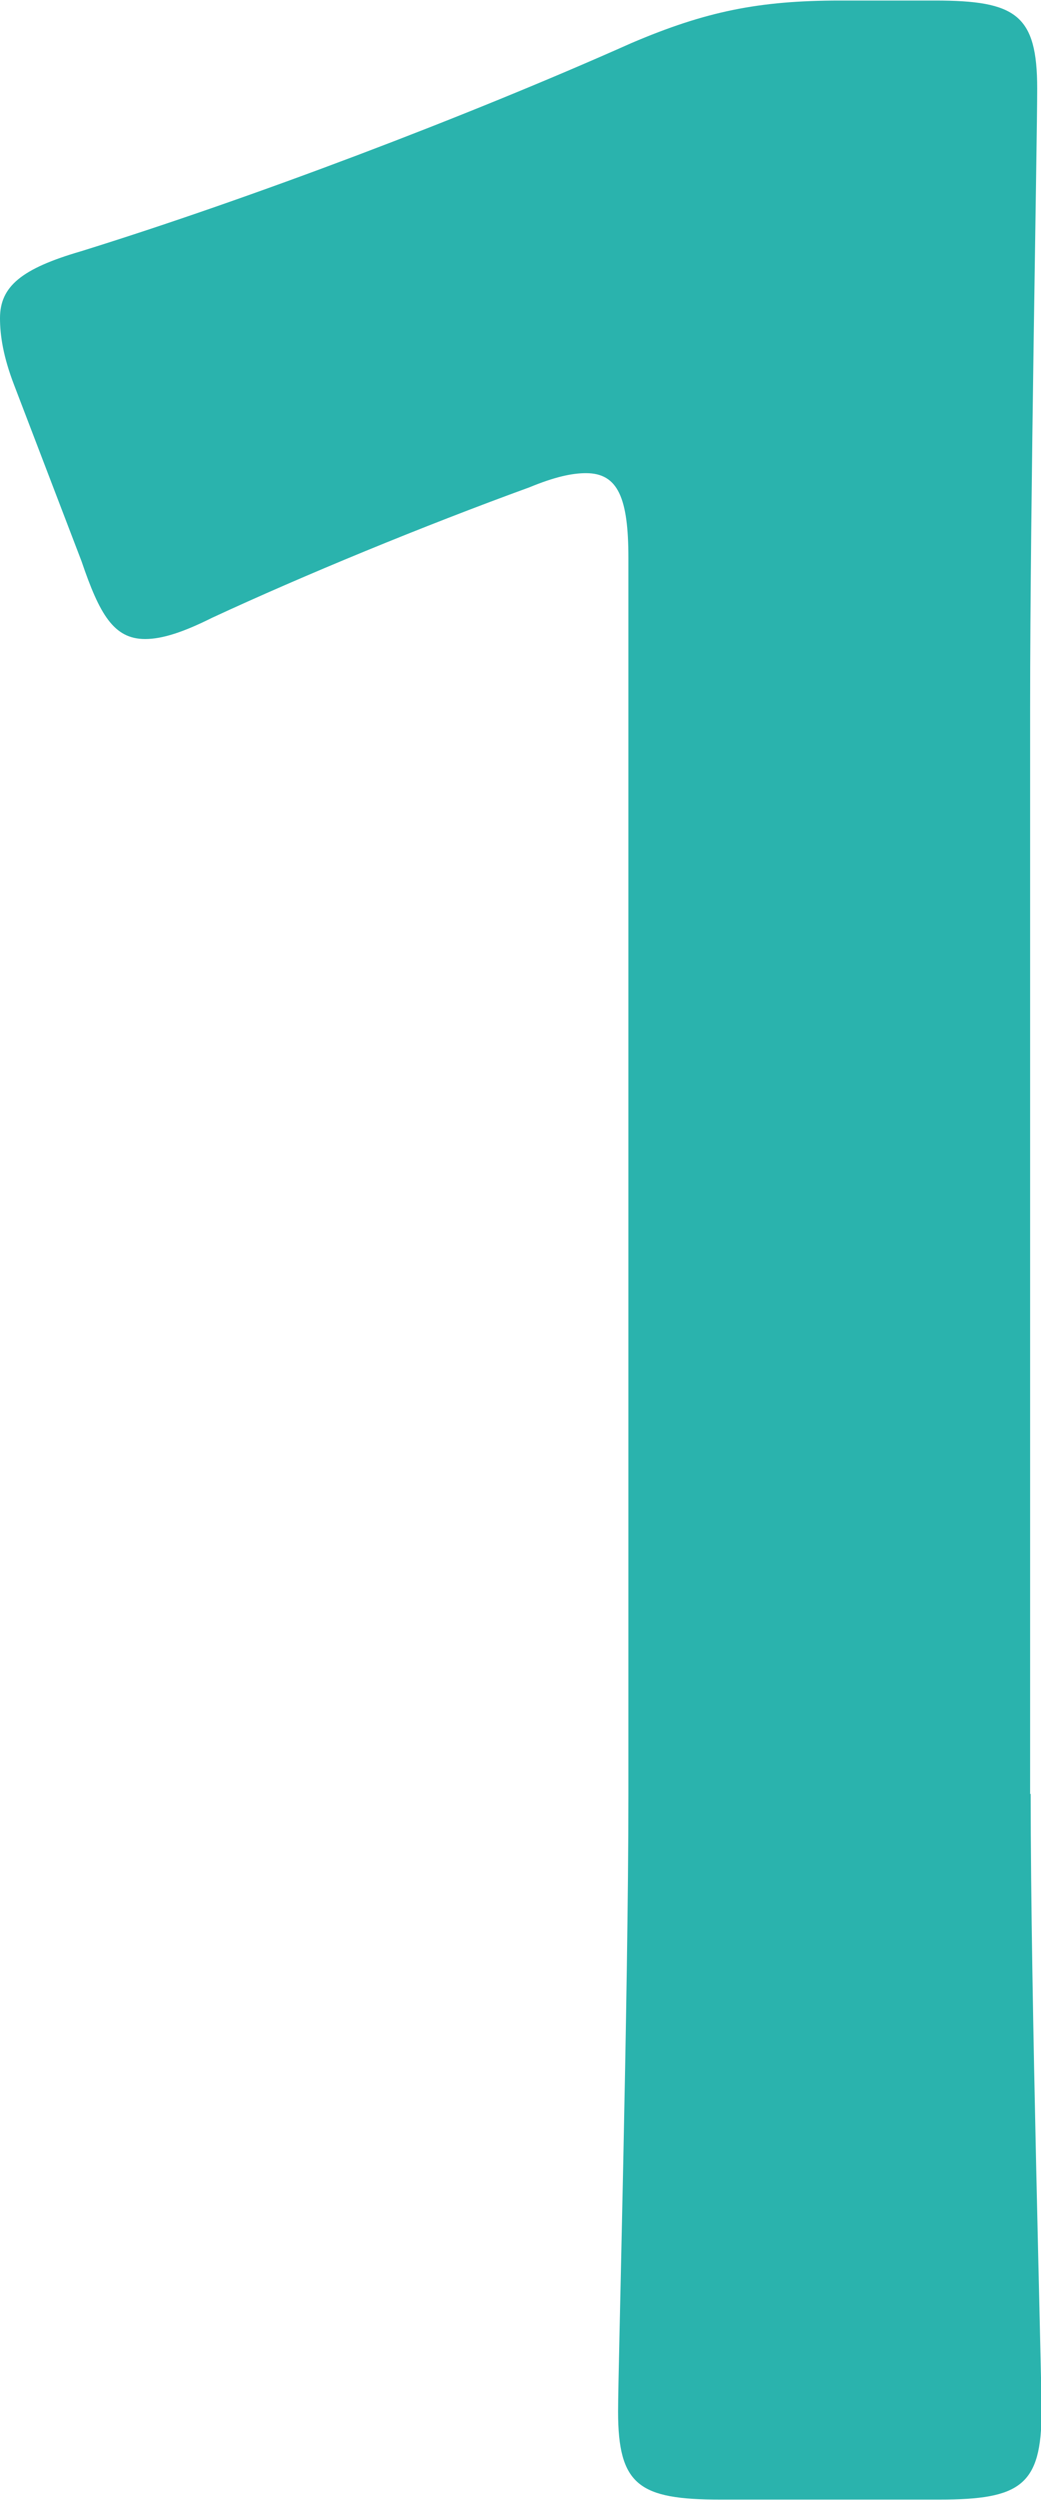
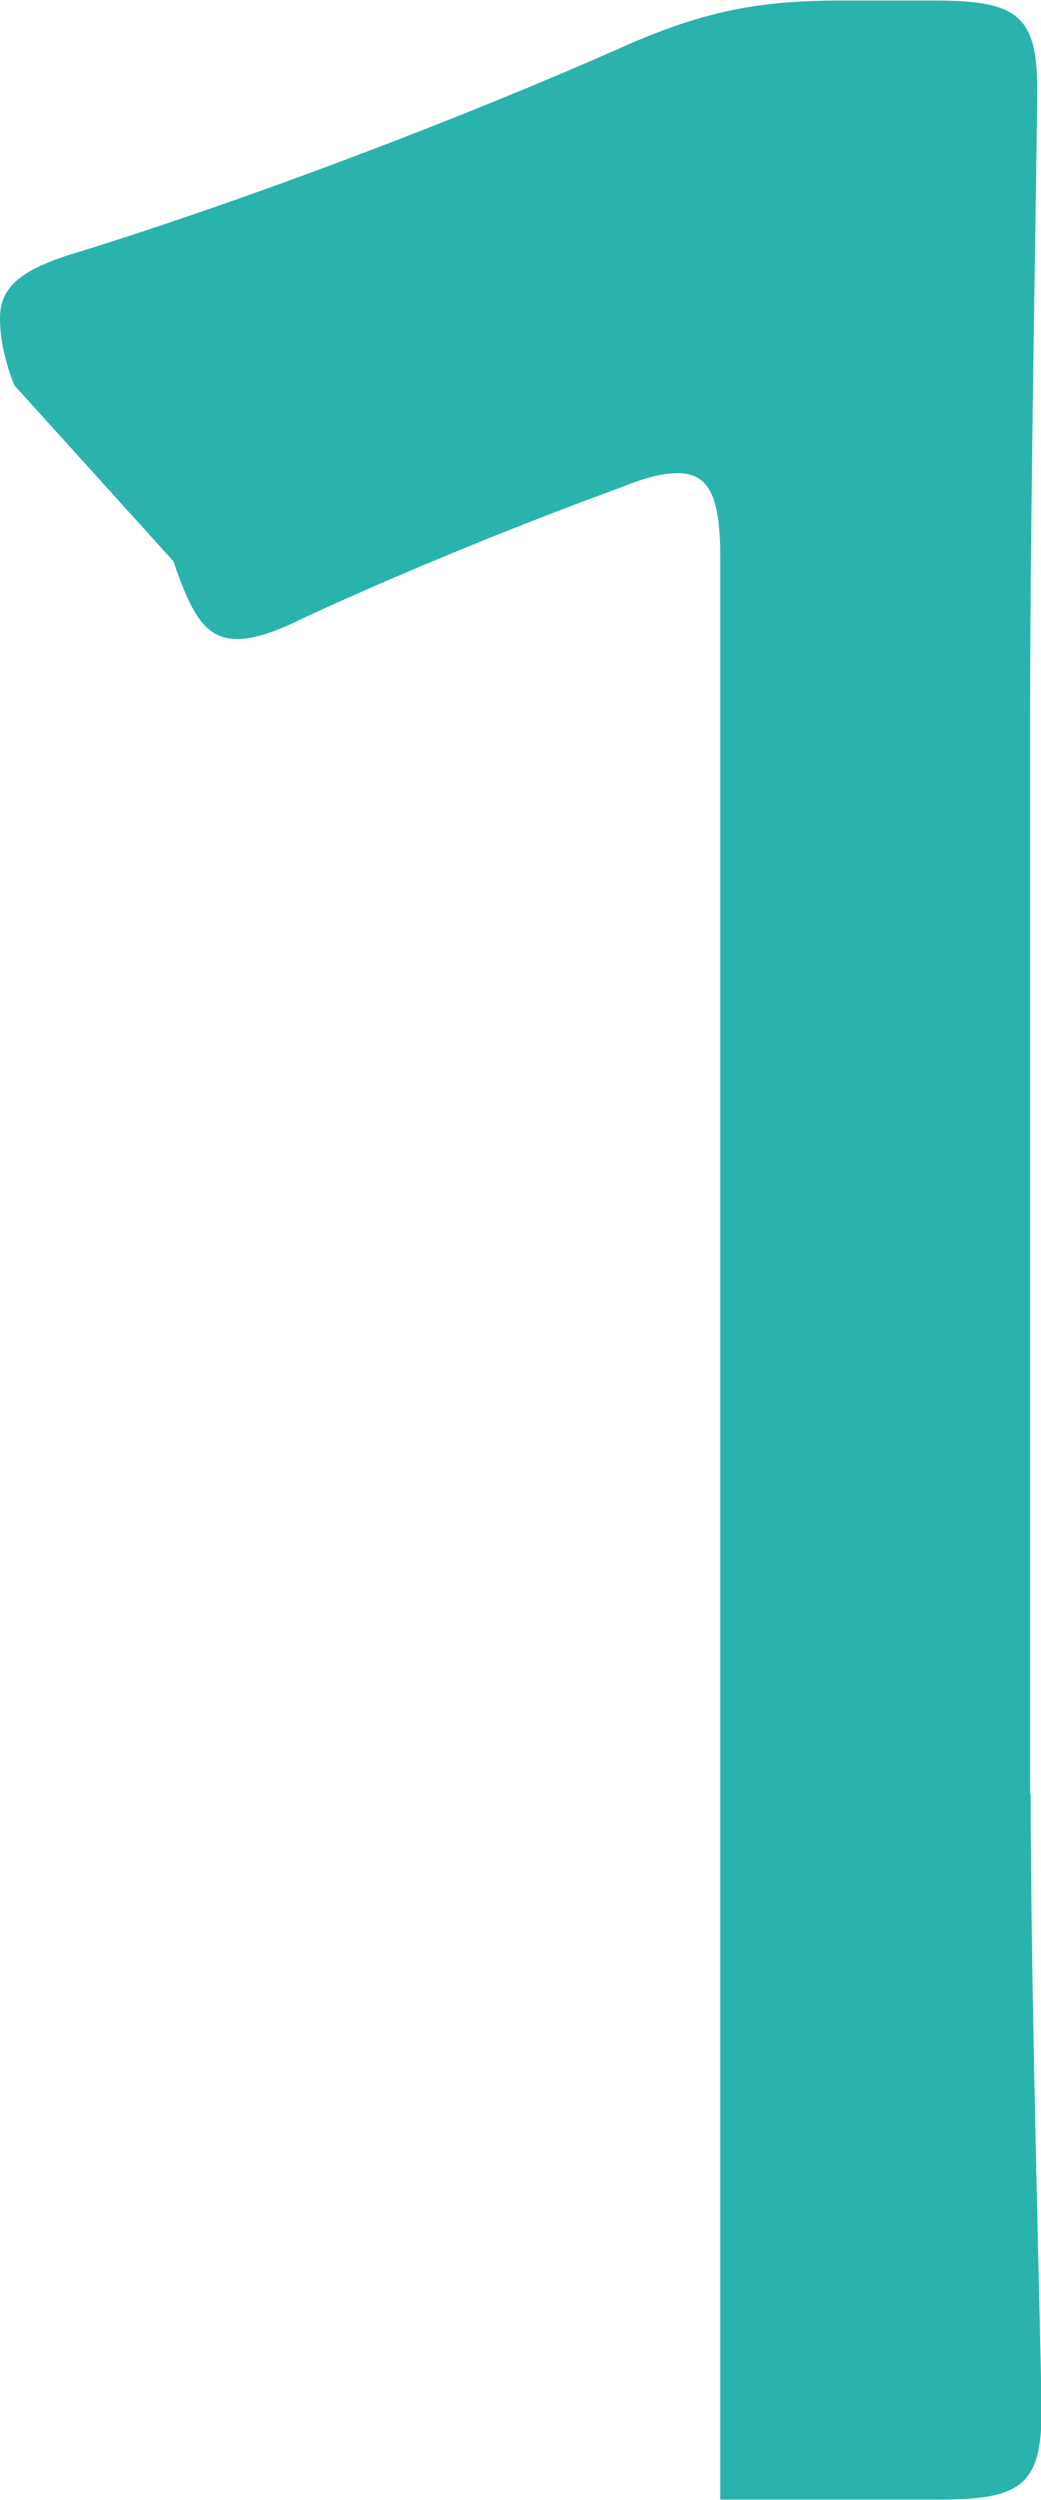
<svg xmlns="http://www.w3.org/2000/svg" id="_レイヤー_2" data-name="レイヤー 2" viewBox="0 0 19.15 45.97">
  <defs>
    <style>
      .cls-1 {
        fill: #2ab3ad;
      }
    </style>
  </defs>
  <g id="_デザイン" data-name="デザイン">
-     <path class="cls-1" d="m18.96,32.98c0,3.77.2,10.58.2,11.36,0,1.36-.39,1.62-1.88,1.62h-4.03c-1.49,0-1.88-.26-1.88-1.62,0-.78.19-7.6.19-11.36V10.26c0-1.1-.19-1.56-.78-1.56-.26,0-.58.07-1.04.26-1.95.71-4.16,1.62-5.84,2.4-.52.26-.91.39-1.23.39-.58,0-.84-.46-1.17-1.43L.26,7.08c-.2-.52-.26-.91-.26-1.23,0-.58.39-.91,1.49-1.23,3.12-.97,7.08-2.47,10.13-3.83,1.36-.58,2.34-.78,3.83-.78h1.75c1.49,0,1.88.26,1.88,1.62,0,.97-.13,7.6-.13,11.36v20Z" />
+     <path class="cls-1" d="m18.96,32.98c0,3.77.2,10.58.2,11.36,0,1.36-.39,1.62-1.88,1.62h-4.03V10.26c0-1.1-.19-1.56-.78-1.56-.26,0-.58.07-1.04.26-1.95.71-4.16,1.62-5.84,2.4-.52.26-.91.39-1.23.39-.58,0-.84-.46-1.17-1.43L.26,7.08c-.2-.52-.26-.91-.26-1.23,0-.58.39-.91,1.49-1.23,3.12-.97,7.08-2.47,10.13-3.83,1.36-.58,2.34-.78,3.83-.78h1.75c1.49,0,1.88.26,1.88,1.62,0,.97-.13,7.6-.13,11.36v20Z" />
  </g>
</svg>